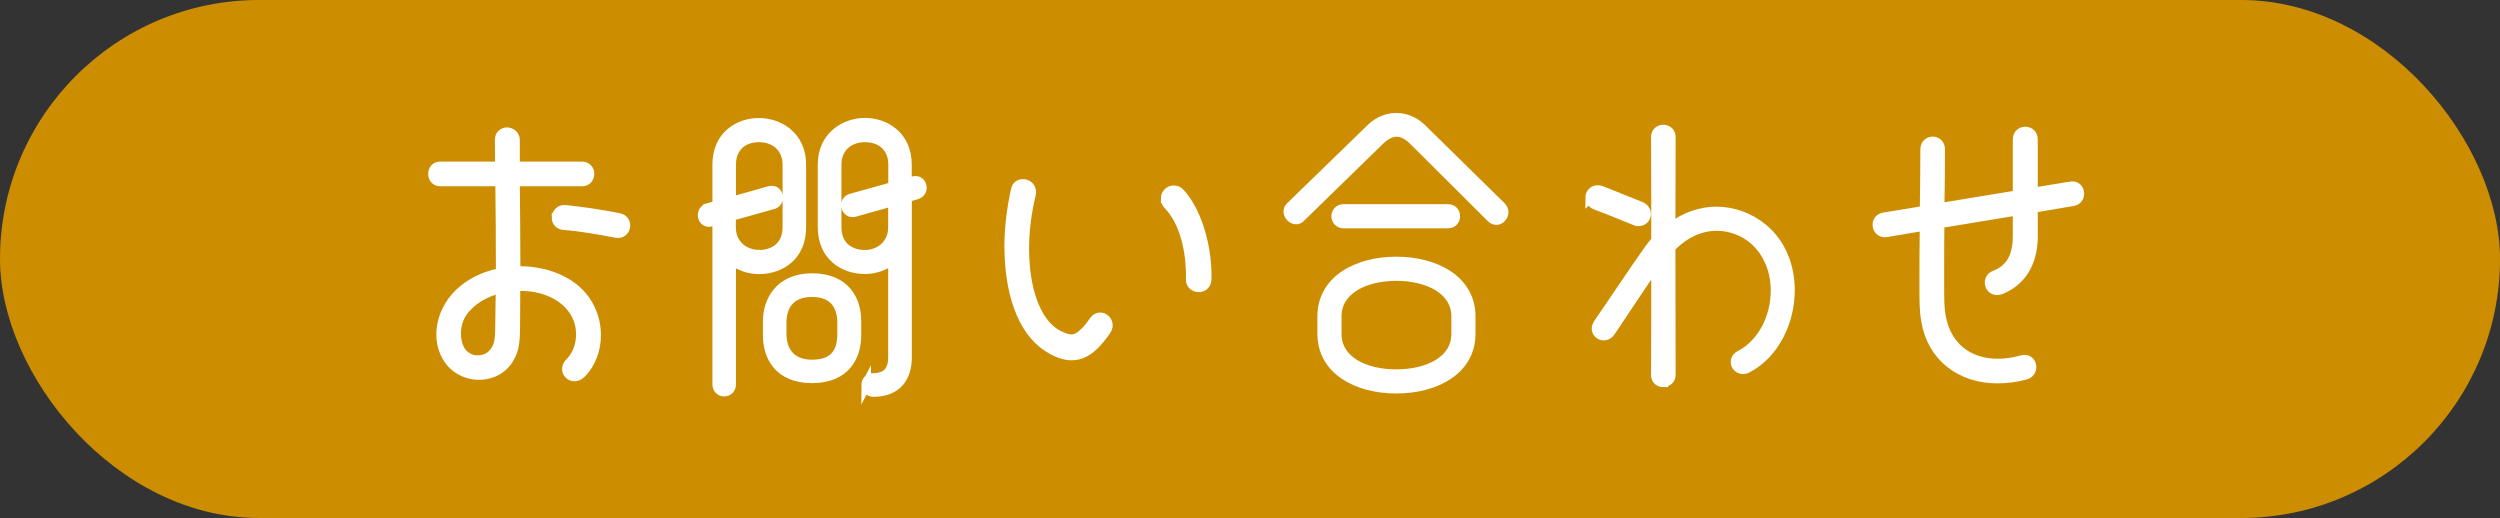
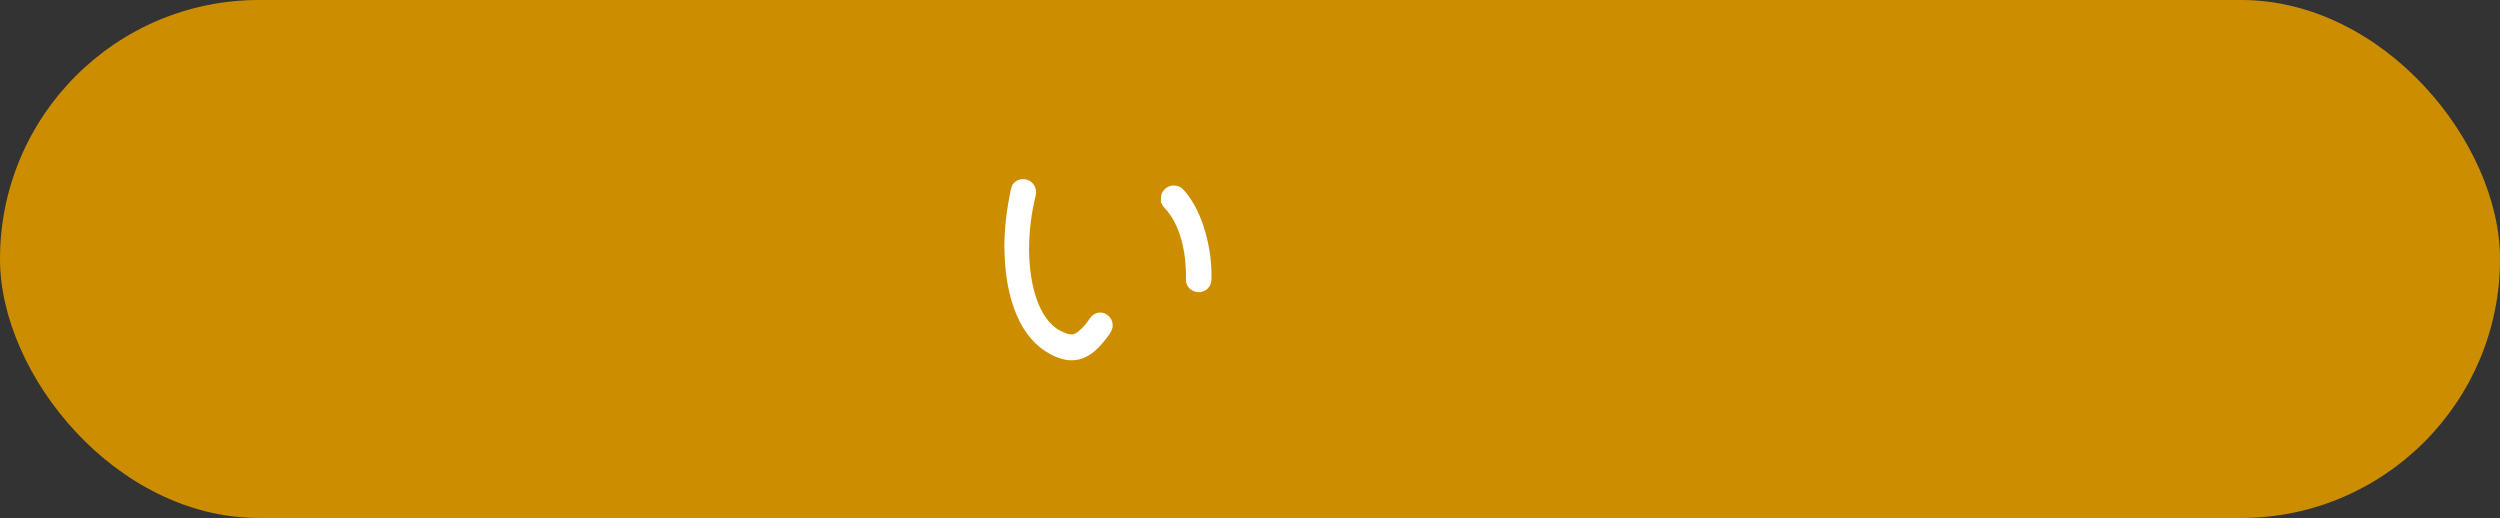
<svg xmlns="http://www.w3.org/2000/svg" id="_图层_2" data-name="图层 2" viewBox="0 0 212.36 44">
  <rect x="0" y="0" width="212.36" height="44" fill="#333333" stroke="none" />
  <defs>
    <style>
      .cls-1 {
        fill: #cc8e00;
      }

      .cls-2 {
        fill: #fff;
        stroke: #fff;
        stroke-miterlimit: 10;
        stroke-width: .81px;
      }
    </style>
  </defs>
  <g id="text">
    <rect class="cls-1" x="0" y="0" width="212.36" height="44" rx="22" ry="22" />
    <g>
-       <path class="cls-2" d="M48.79,31.98c-.35,0-.64-.3-.64-.62,0-.2,.07-.4,.27-.57,.6-.6,.92-1.49,.92-2.38,0-.72-.2-1.46-.64-2.08-1.04-1.49-3-2.13-4.91-2.01,0,1.24-.02,2.48-.02,3.62-.02,.97-.07,1.71-.45,2.38-.57,1.07-1.61,1.54-2.63,1.54-.92,0-1.83-.4-2.43-1.12-.52-.64-.79-1.46-.79-2.33,0-.92,.3-1.88,.89-2.73,.97-1.36,2.5-2.18,4.17-2.5,0-2.58-.02-5.31-.05-7.76h-5.08c-.42,0-.62-.32-.62-.65s.2-.64,.62-.64h5.06c0-.79-.02-1.56-.02-2.26,0-.42,.32-.64,.62-.64,.35,0,.69,.25,.69,.67v2.23h5.68c.42,0,.65,.32,.65,.62,0,.35-.22,.67-.65,.67h-5.68c.02,2.4,.05,5.06,.05,7.61,2.36-.1,4.76,.77,5.95,2.53,.59,.87,.89,1.88,.89,2.9,0,1.21-.42,2.41-1.26,3.25-.2,.2-.4,.27-.57,.27Zm-8.18-1.39c.57,0,1.14-.27,1.49-.84,.3-.47,.35-.97,.37-1.81,.02-1.07,.02-2.23,.05-3.45-1.34,.32-2.53,1.02-3.25,2.06-.37,.55-.52,1.19-.52,1.79,0,.67,.2,1.29,.52,1.66,.37,.4,.84,.6,1.34,.6Zm6.67-12.1c0-.35,.27-.72,.74-.67,1.44,.15,3.12,.4,4.56,.69,.37,.08,.55,.35,.55,.64,0,.37-.3,.74-.77,.65-1.39-.27-3.1-.57-4.44-.67-.45-.02-.65-.35-.65-.64Z" />
-       <path class="cls-2" d="M60.13,17.67l.79-.22v-3.47c0-2.46,1.83-3.55,3.55-3.55s3.6,1.14,3.6,3.55v5.33c0,2.43-1.76,3.57-3.6,3.57-.84,0-1.71-.3-2.36-.84v10.61c0,.4-.3,.62-.6,.62s-.59-.22-.59-.62v-13.96l-.52,.15c-.45,.12-.72-.22-.72-.57,0-.25,.15-.52,.45-.59Zm4.34,3.97c1.26,0,2.41-.72,2.41-2.33v-5.33c0-1.46-1.07-2.31-2.41-2.31s-2.36,.82-2.36,2.31v3.15l3.27-.92c.45-.12,.72,.22,.72,.57,0,.25-.12,.5-.45,.59l-3.55,.99v.94c0,1.49,1.14,2.33,2.36,2.33Zm4.51,1.98c2.9,0,3.77,1.96,3.77,3.64v1.24c0,1.69-.87,3.64-3.77,3.64s-3.77-1.96-3.77-3.64v-1.24c0-1.69,1.02-3.64,3.77-3.64Zm0,7.34c2.06,0,2.55-1.24,2.55-2.6v-.94c0-1.36-.62-2.6-2.55-2.6s-2.58,1.24-2.58,2.6v.94c0,1.36,.69,2.6,2.58,2.6Zm4.59,1.74c0-.3,.22-.6,.62-.6,1.24,0,1.66-.74,1.66-1.74v-8.33c-.67,.54-1.51,.84-2.38,.84-1.83,0-3.6-1.14-3.6-3.57v-5.33c0-2.41,1.91-3.55,3.6-3.55s3.57,1.09,3.57,3.55v1.56l.55-.15c.45-.12,.72,.22,.72,.57,0,.25-.15,.5-.47,.59l-.79,.22v13.59c0,1.71-.87,2.95-2.85,2.95-.4,0-.62-.3-.62-.62Zm-.1-11.06c1.21,0,2.38-.84,2.38-2.33v-2.21l-3.27,.92c-.45,.12-.72-.25-.72-.6,0-.25,.15-.5,.45-.57l3.55-.99v-1.88c0-1.49-1.04-2.31-2.38-2.31s-2.41,.84-2.41,2.31v5.33c0,1.61,1.14,2.33,2.41,2.33Z" />
      <path class="cls-2" d="M85.72,20.97c0-1.56,.2-3.2,.55-4.81,.07-.4,.35-.54,.64-.54,.4,0,.79,.35,.67,.89-.37,1.51-.57,3.1-.57,4.61,0,3.27,.89,6.22,2.78,7.29,.52,.27,.89,.4,1.21,.4,.42,0,.74-.2,1.17-.62,.27-.27,.55-.62,.74-.92,.15-.22,.35-.32,.55-.32,.32,0,.65,.3,.65,.67,0,.15-.05,.3-.15,.45-.17,.27-.4,.57-.77,.99-.67,.74-1.36,1.14-2.16,1.14-.6,0-1.26-.22-2.03-.72-2.23-1.44-3.27-4.76-3.27-8.5Zm13.29-4.12c0-.37,.32-.69,.69-.69,.2,0,.4,.07,.57,.27,1.56,1.74,2.31,4.91,2.23,7.29,0,.47-.35,.69-.67,.69-.35,0-.72-.25-.69-.69,.05-2.38-.5-4.83-1.91-6.32-.17-.17-.22-.35-.22-.55Z" />
-       <path class="cls-2" d="M126.64,18.47l-6.55-6.52c-.5-.5-.97-.74-1.46-.74s-.94,.25-1.44,.72l-6.72,6.55c-.12,.12-.25,.17-.37,.17-.35,0-.67-.35-.67-.69,0-.15,.07-.3,.2-.42l6.87-6.67c.6-.57,1.36-.87,2.11-.87s1.51,.3,2.13,.89l6.77,6.65c.15,.15,.22,.32,.22,.47,0,.37-.3,.69-.62,.69-.15,0-.32-.07-.47-.22Zm-8.03,3.74c3.37,0,6.32,1.61,6.32,4.66v1.49c0,3.05-2.95,4.66-6.32,4.66s-6.3-1.61-6.3-4.66v-1.49c0-3.05,2.93-4.66,6.3-4.66Zm-4.49-4.46h8.88c.42,0,.62,.3,.62,.62,0,.3-.2,.62-.62,.62h-8.88c-.4,0-.62-.32-.62-.62,0-.32,.22-.62,.62-.62Zm4.49,14.03c2.73,0,5.08-1.17,5.08-3.42v-1.49c0-2.23-2.36-3.42-5.08-3.42s-5.06,1.19-5.06,3.42v1.49c0,2.26,2.33,3.42,5.06,3.42Z" />
-       <path class="cls-2" d="M135.07,16.78c0-.32,.25-.64,.64-.64,.1,0,.22,.02,.35,.07,.89,.35,2.43,.99,3.27,1.31,.35,.15,.5,.4,.5,.64,0,.35-.25,.64-.64,.64-.08,0-.17,0-.27-.05-.69-.27-2.36-.97-3.37-1.34-.32-.12-.47-.37-.47-.64Zm6.22,15.7c-.32,0-.64-.2-.64-.62,.02-3.25,.02-6.32,.02-9.4-1.17,1.64-2.83,4.19-3.87,5.73-.15,.22-.37,.32-.57,.32-.32,0-.62-.25-.62-.6,0-.12,.05-.27,.15-.42,1.26-1.83,3.07-4.56,4.24-6.2,.2-.27,.42-.57,.67-.87,0-2.88,0-5.75-.02-8.78,0-.42,.32-.64,.64-.64s.64,.22,.64,.64c0,2.65-.02,5.21-.02,7.71,1.21-.94,2.58-1.39,3.89-1.39,1.44,0,2.85,.52,3.97,1.46,1.56,1.29,2.28,3.25,2.28,5.23,0,2.68-1.31,5.41-3.62,6.62-.12,.07-.25,.1-.37,.1-.37,0-.64-.3-.64-.62,0-.22,.12-.45,.42-.59,1.91-1.02,2.98-3.25,2.98-5.48,0-1.59-.57-3.17-1.79-4.27-.84-.74-1.98-1.21-3.2-1.21-1.29,0-2.65,.52-3.92,1.83,0,3.55,.02,7.07,.02,10.81,0,.42-.32,.62-.64,.62Z" />
-       <path class="cls-2" d="M176.63,16.46c0,.3-.17,.57-.57,.64l-3.37,.57v2.43c0,2.26-1.04,3.84-2.78,4.51-.1,.03-.2,.05-.27,.05-.4,0-.64-.32-.64-.67,0-.25,.15-.5,.47-.62,1.21-.47,1.91-1.46,1.91-3.3v-2.18l-6.62,1.09c-.02,1.29-.02,2.58-.02,3.84v1.59c0,.97,0,1.81,.15,2.55,.45,2.43,2.26,3.92,4.81,3.92,.64,0,1.34-.1,2.06-.3,.07-.03,.15-.03,.22-.03,.37,0,.59,.32,.59,.62s-.17,.57-.52,.67c-.82,.22-1.61,.32-2.38,.32-3.15,0-5.58-1.88-6.07-4.93-.15-.84-.15-1.74-.15-2.83,0-1.71,0-3.47,.03-5.21l-3.27,.55c-.47,.07-.74-.3-.74-.64,0-.3,.17-.57,.54-.64l3.47-.57c.02-1.79,.05-3.55,.05-5.21,0-.45,.32-.67,.64-.67s.64,.22,.64,.69c0,1.59-.02,3.27-.05,4.96l6.62-1.09v-4.71c0-.47,.32-.69,.67-.69,.32,0,.64,.22,.64,.69v4.49l3.17-.52c.5-.1,.77,.25,.77,.62Z" />
    </g>
  </g>
</svg>